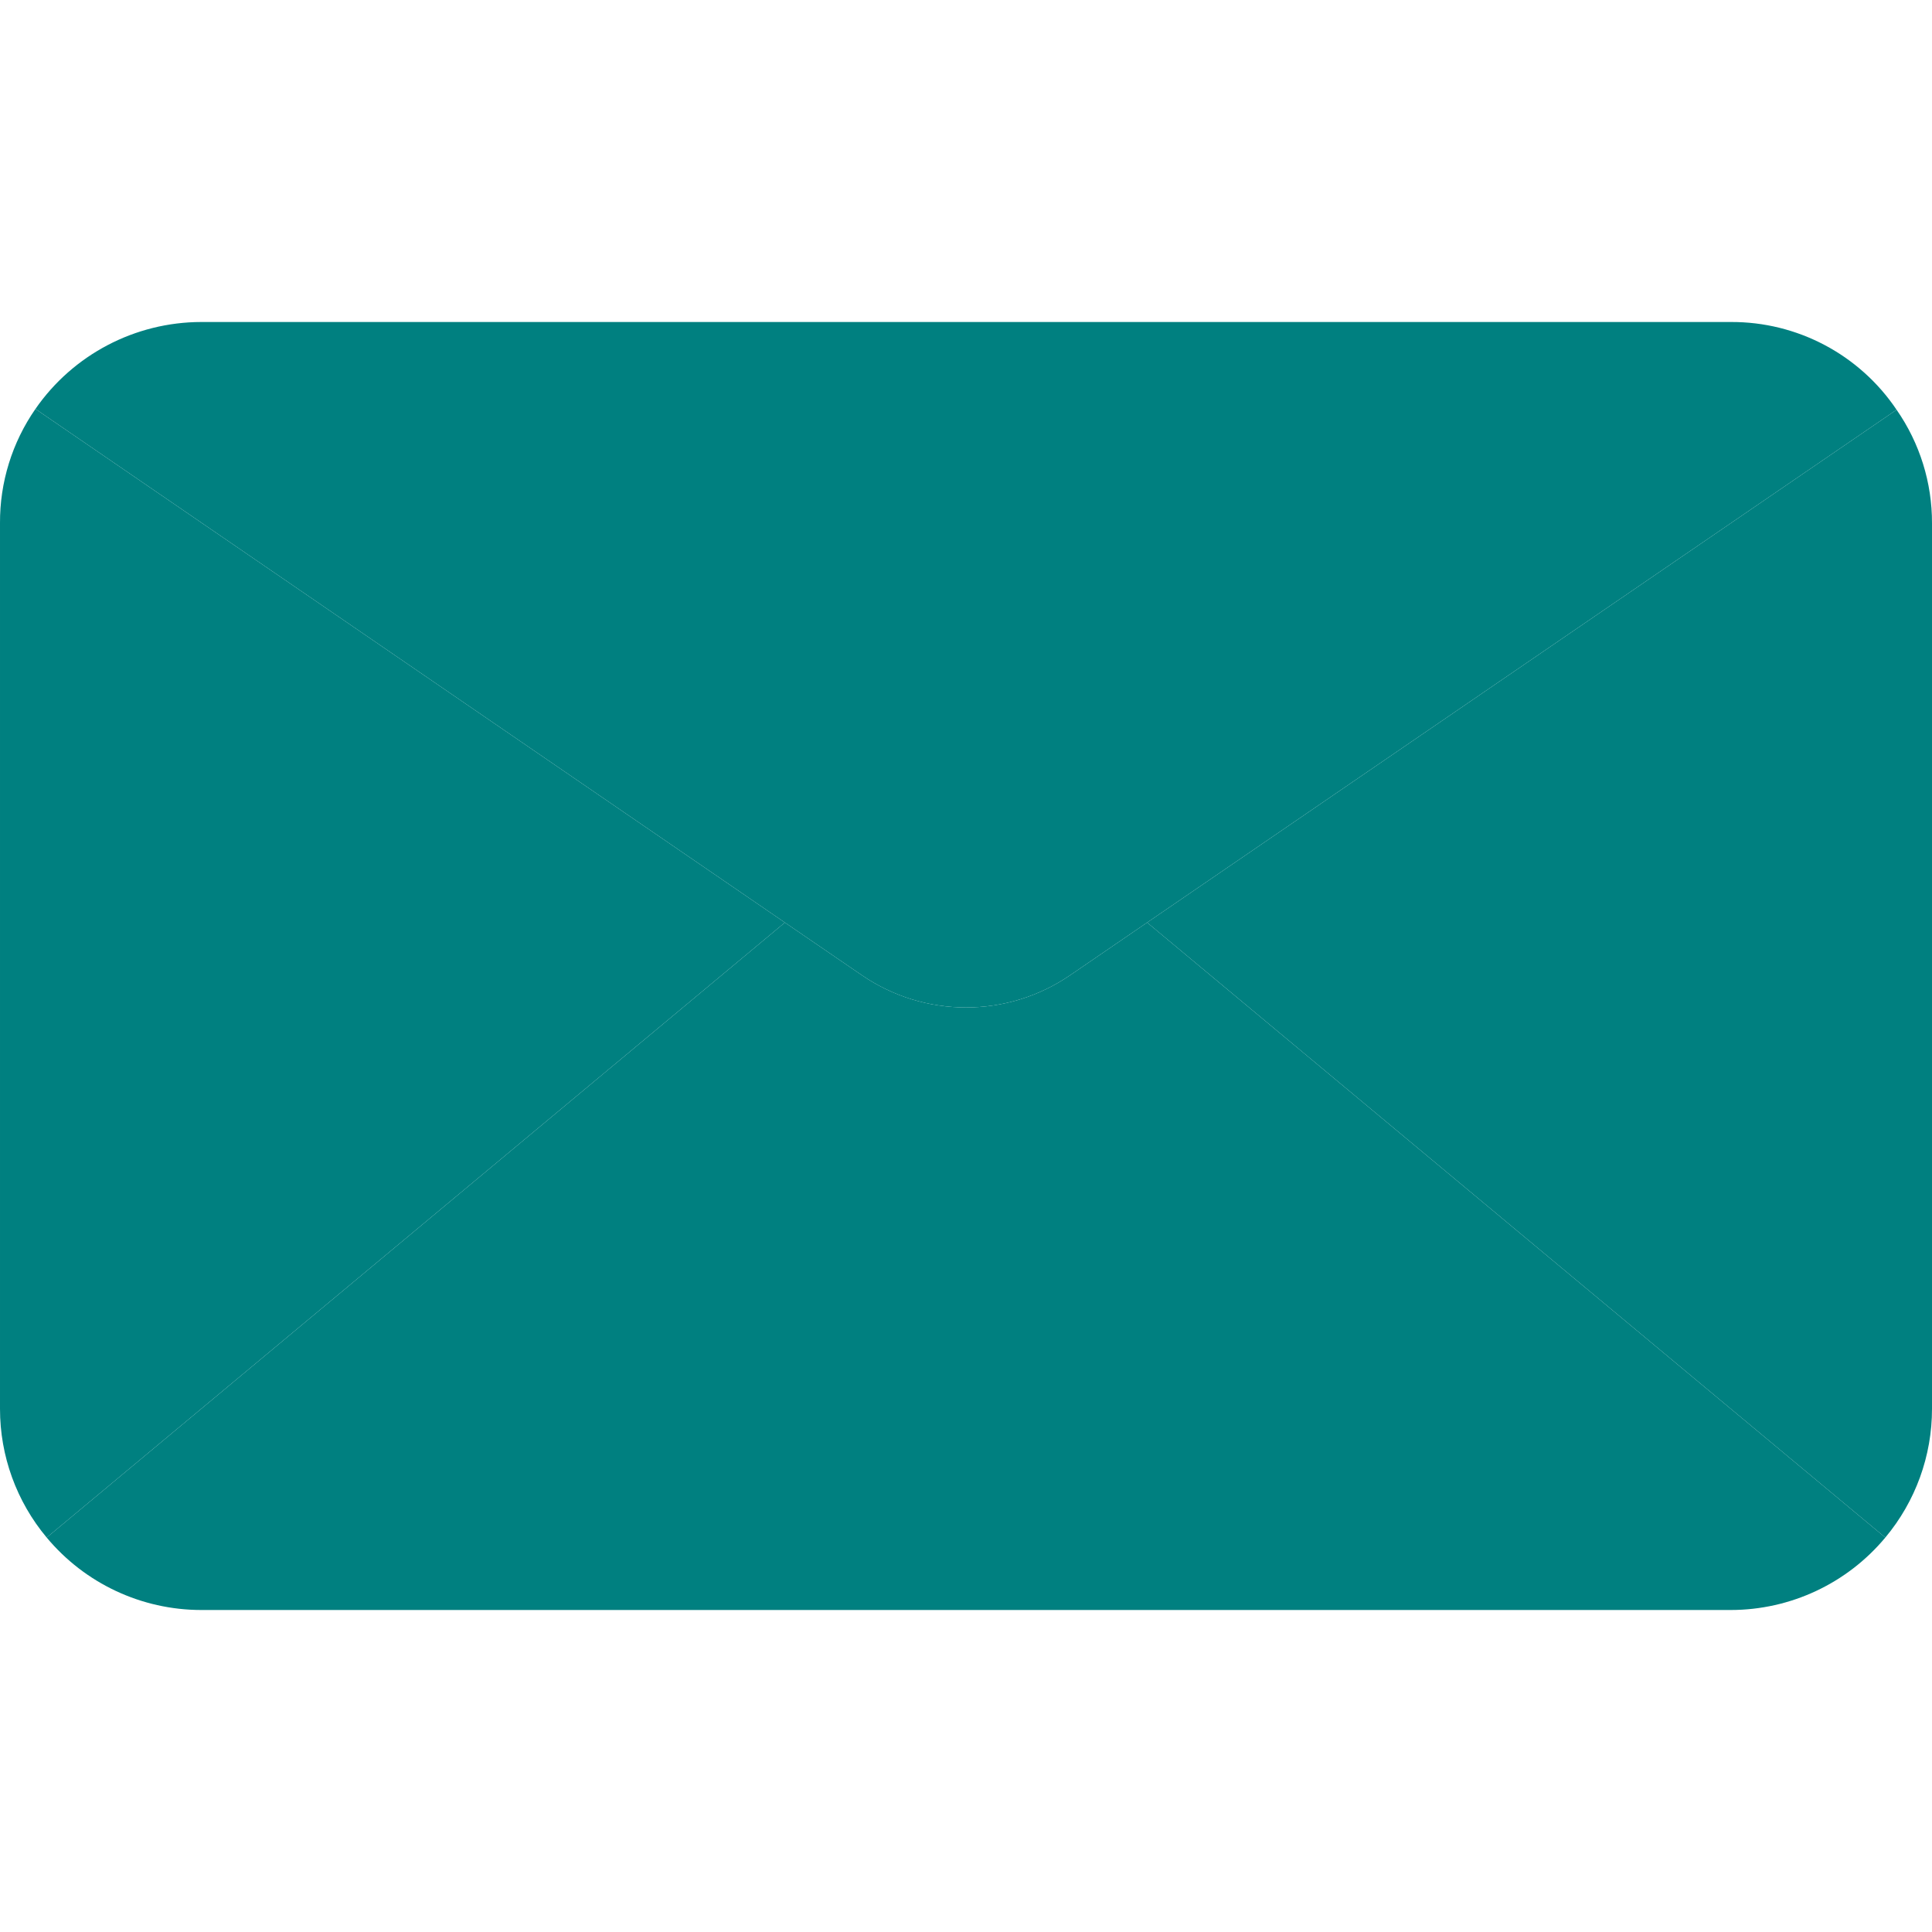
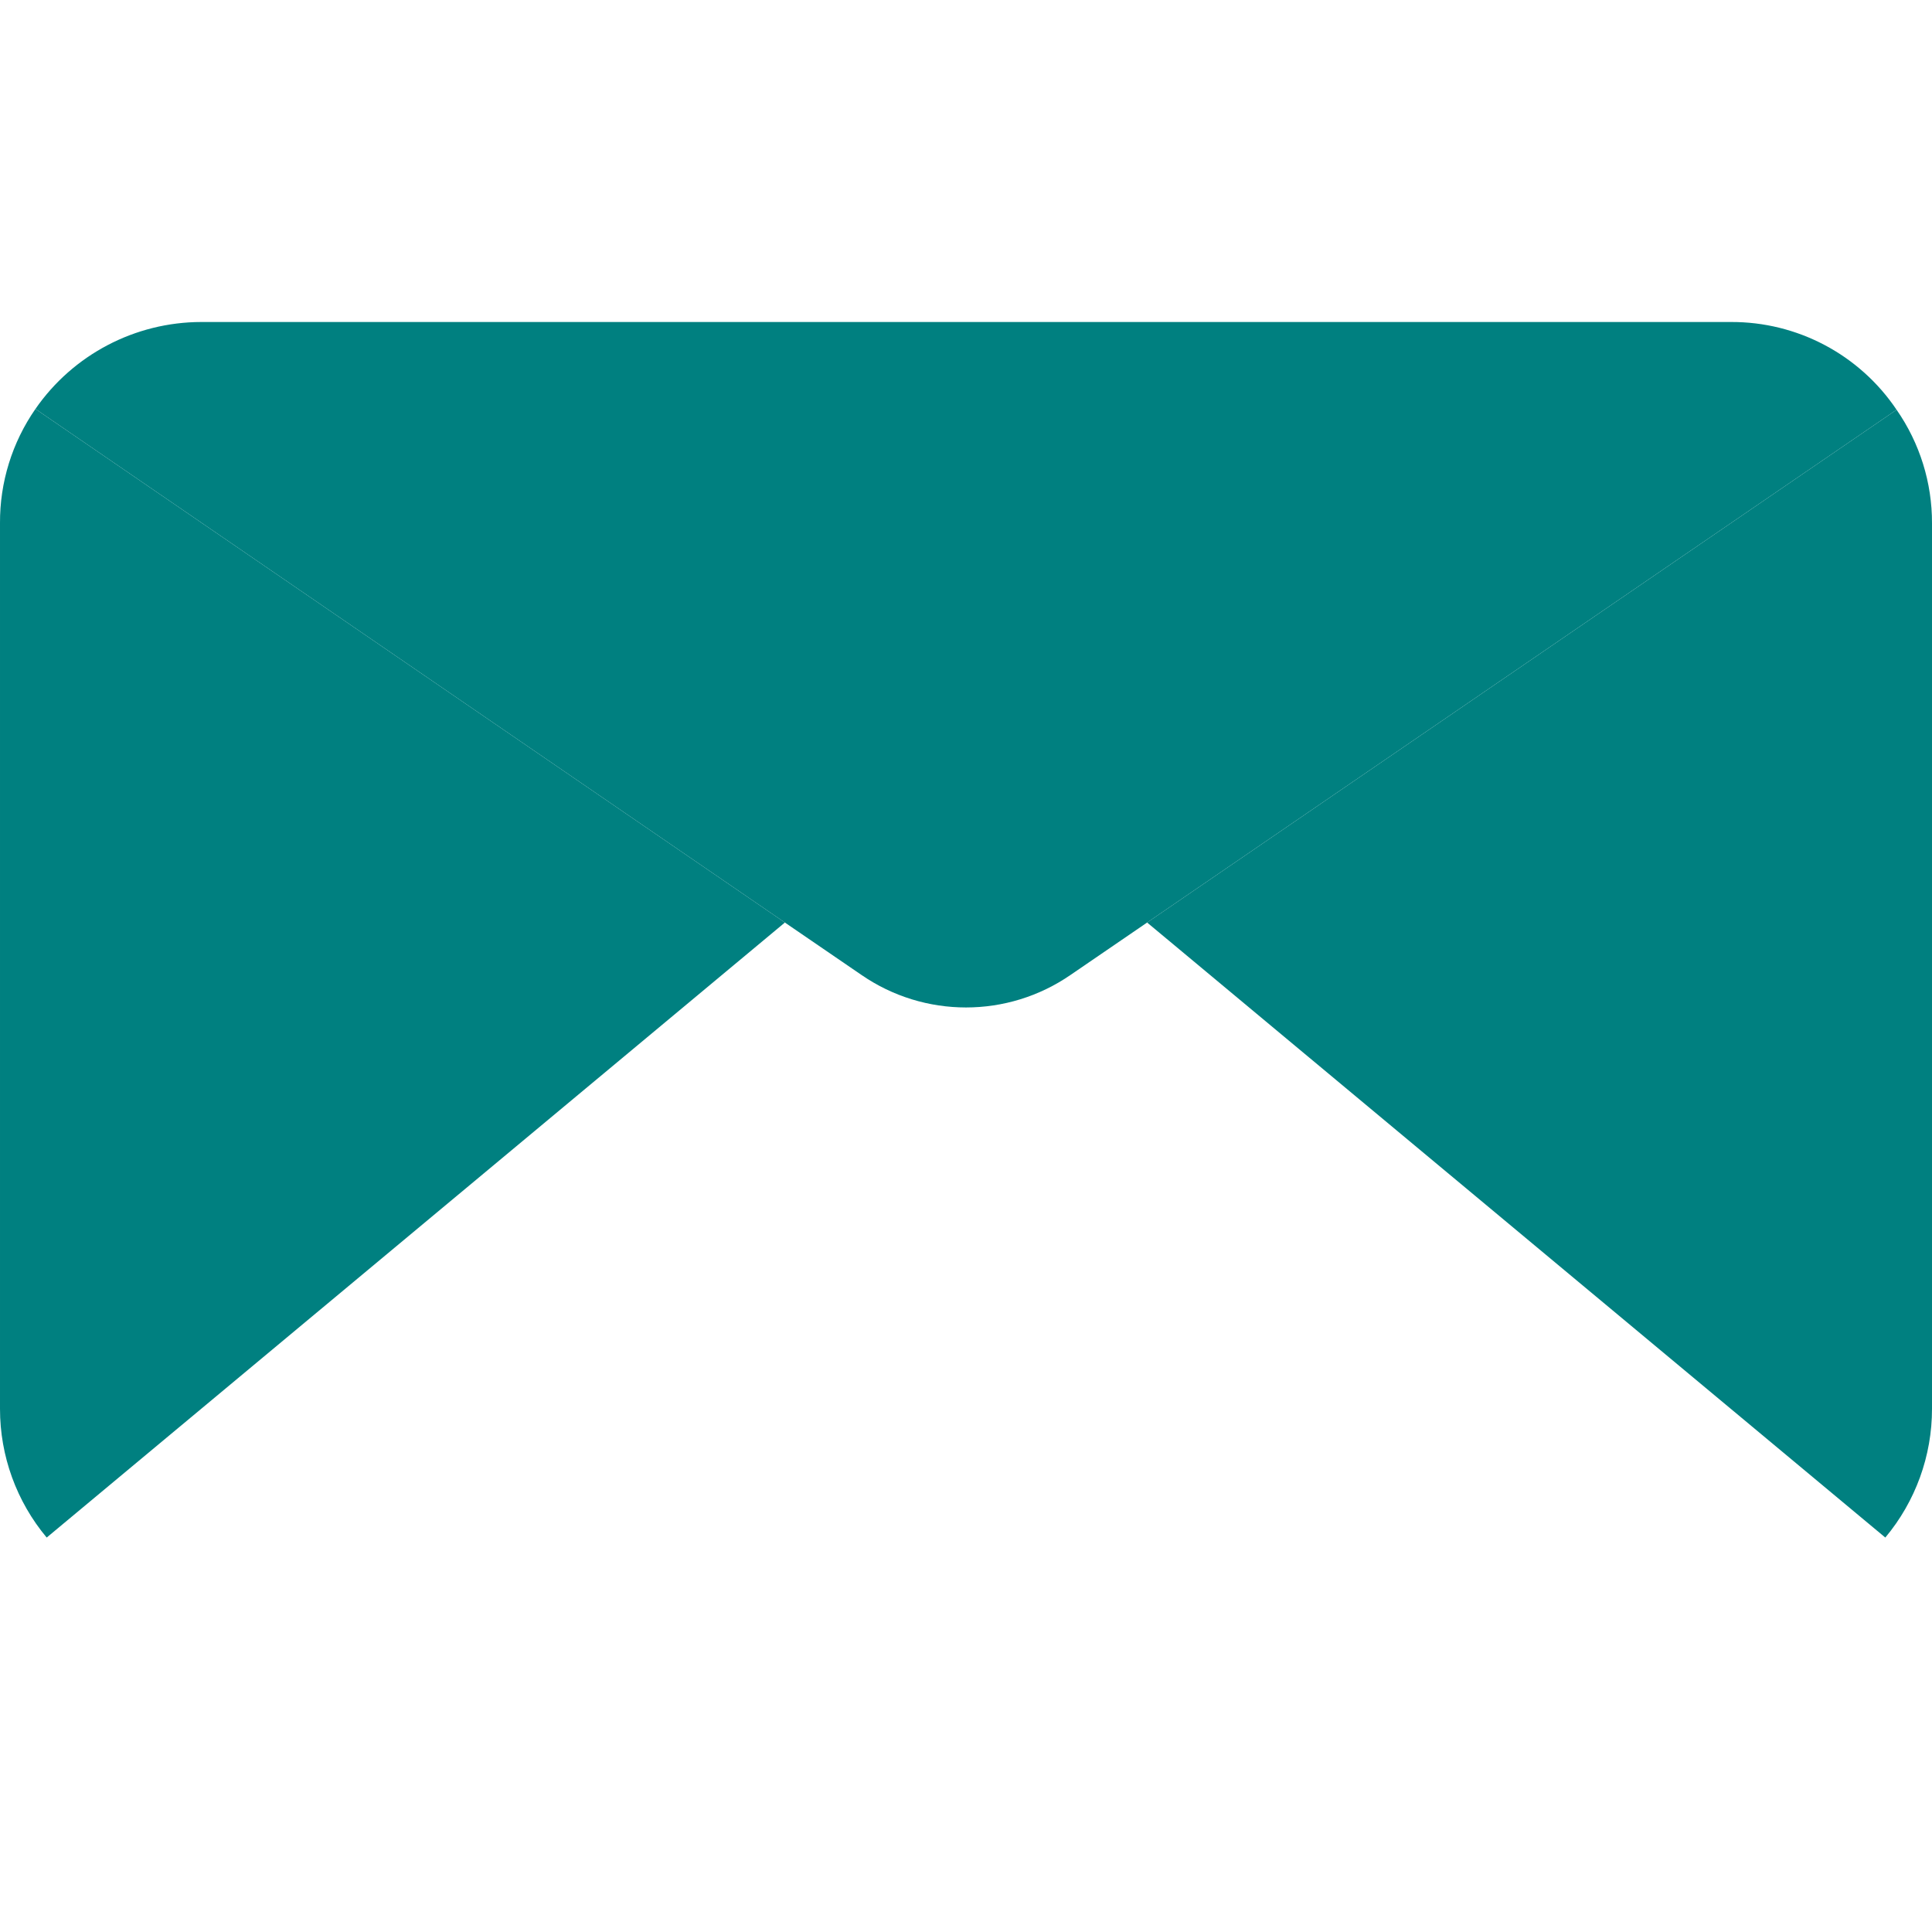
<svg xmlns="http://www.w3.org/2000/svg" version="1.1" id="Capa_1" x="0px" y="0px" viewBox="0 0 512.001 512.001" style="enable-background:new 0 0 512.001 512.001;" xml:space="preserve">
-   <path style="fill:#008080;" d="M499.628,407.468c-10.128,12.16-25.134,19.194-40.96,19.2H53.334  c-15.826-0.006-30.832-7.04-40.96-19.2l195.627-162.987l20.267,13.867c16.695,11.52,38.772,11.52,55.467,0l20.267-13.867  L499.628,407.468z" />
  <path style="fill:#008080;" d="M502.614,108.588L304.001,244.481l-20.267,13.867c-16.695,11.52-38.772,11.52-55.467,0  l-20.267-13.867L9.388,108.374c9.994-14.411,26.409-23.017,43.947-23.04h405.333C476.285,85.241,492.781,93.969,502.614,108.588z" />
  <g>
    <path style="fill:#008080;" d="M208.001,244.481L12.374,407.468c-8.007-9.57-12.388-21.655-12.373-34.133V138.668   c-0.065-10.823,3.214-21.403,9.387-30.293L208.001,244.481z" />
    <path style="fill:#008080;" d="M512.001,138.668v234.667c0.014,12.478-4.366,24.563-12.373,34.133L304.001,244.481l198.613-135.893   C508.756,117.414,512.033,127.915,512.001,138.668z" />
  </g>
  <g>
</g>
  <g>
</g>
  <g>
</g>
  <g>
</g>
  <g>
</g>
  <g>
</g>
  <g>
</g>
  <g>
</g>
  <g>
</g>
  <g>
</g>
  <g>
</g>
  <g>
</g>
  <g>
</g>
  <g>
</g>
  <g>
</g>
</svg>